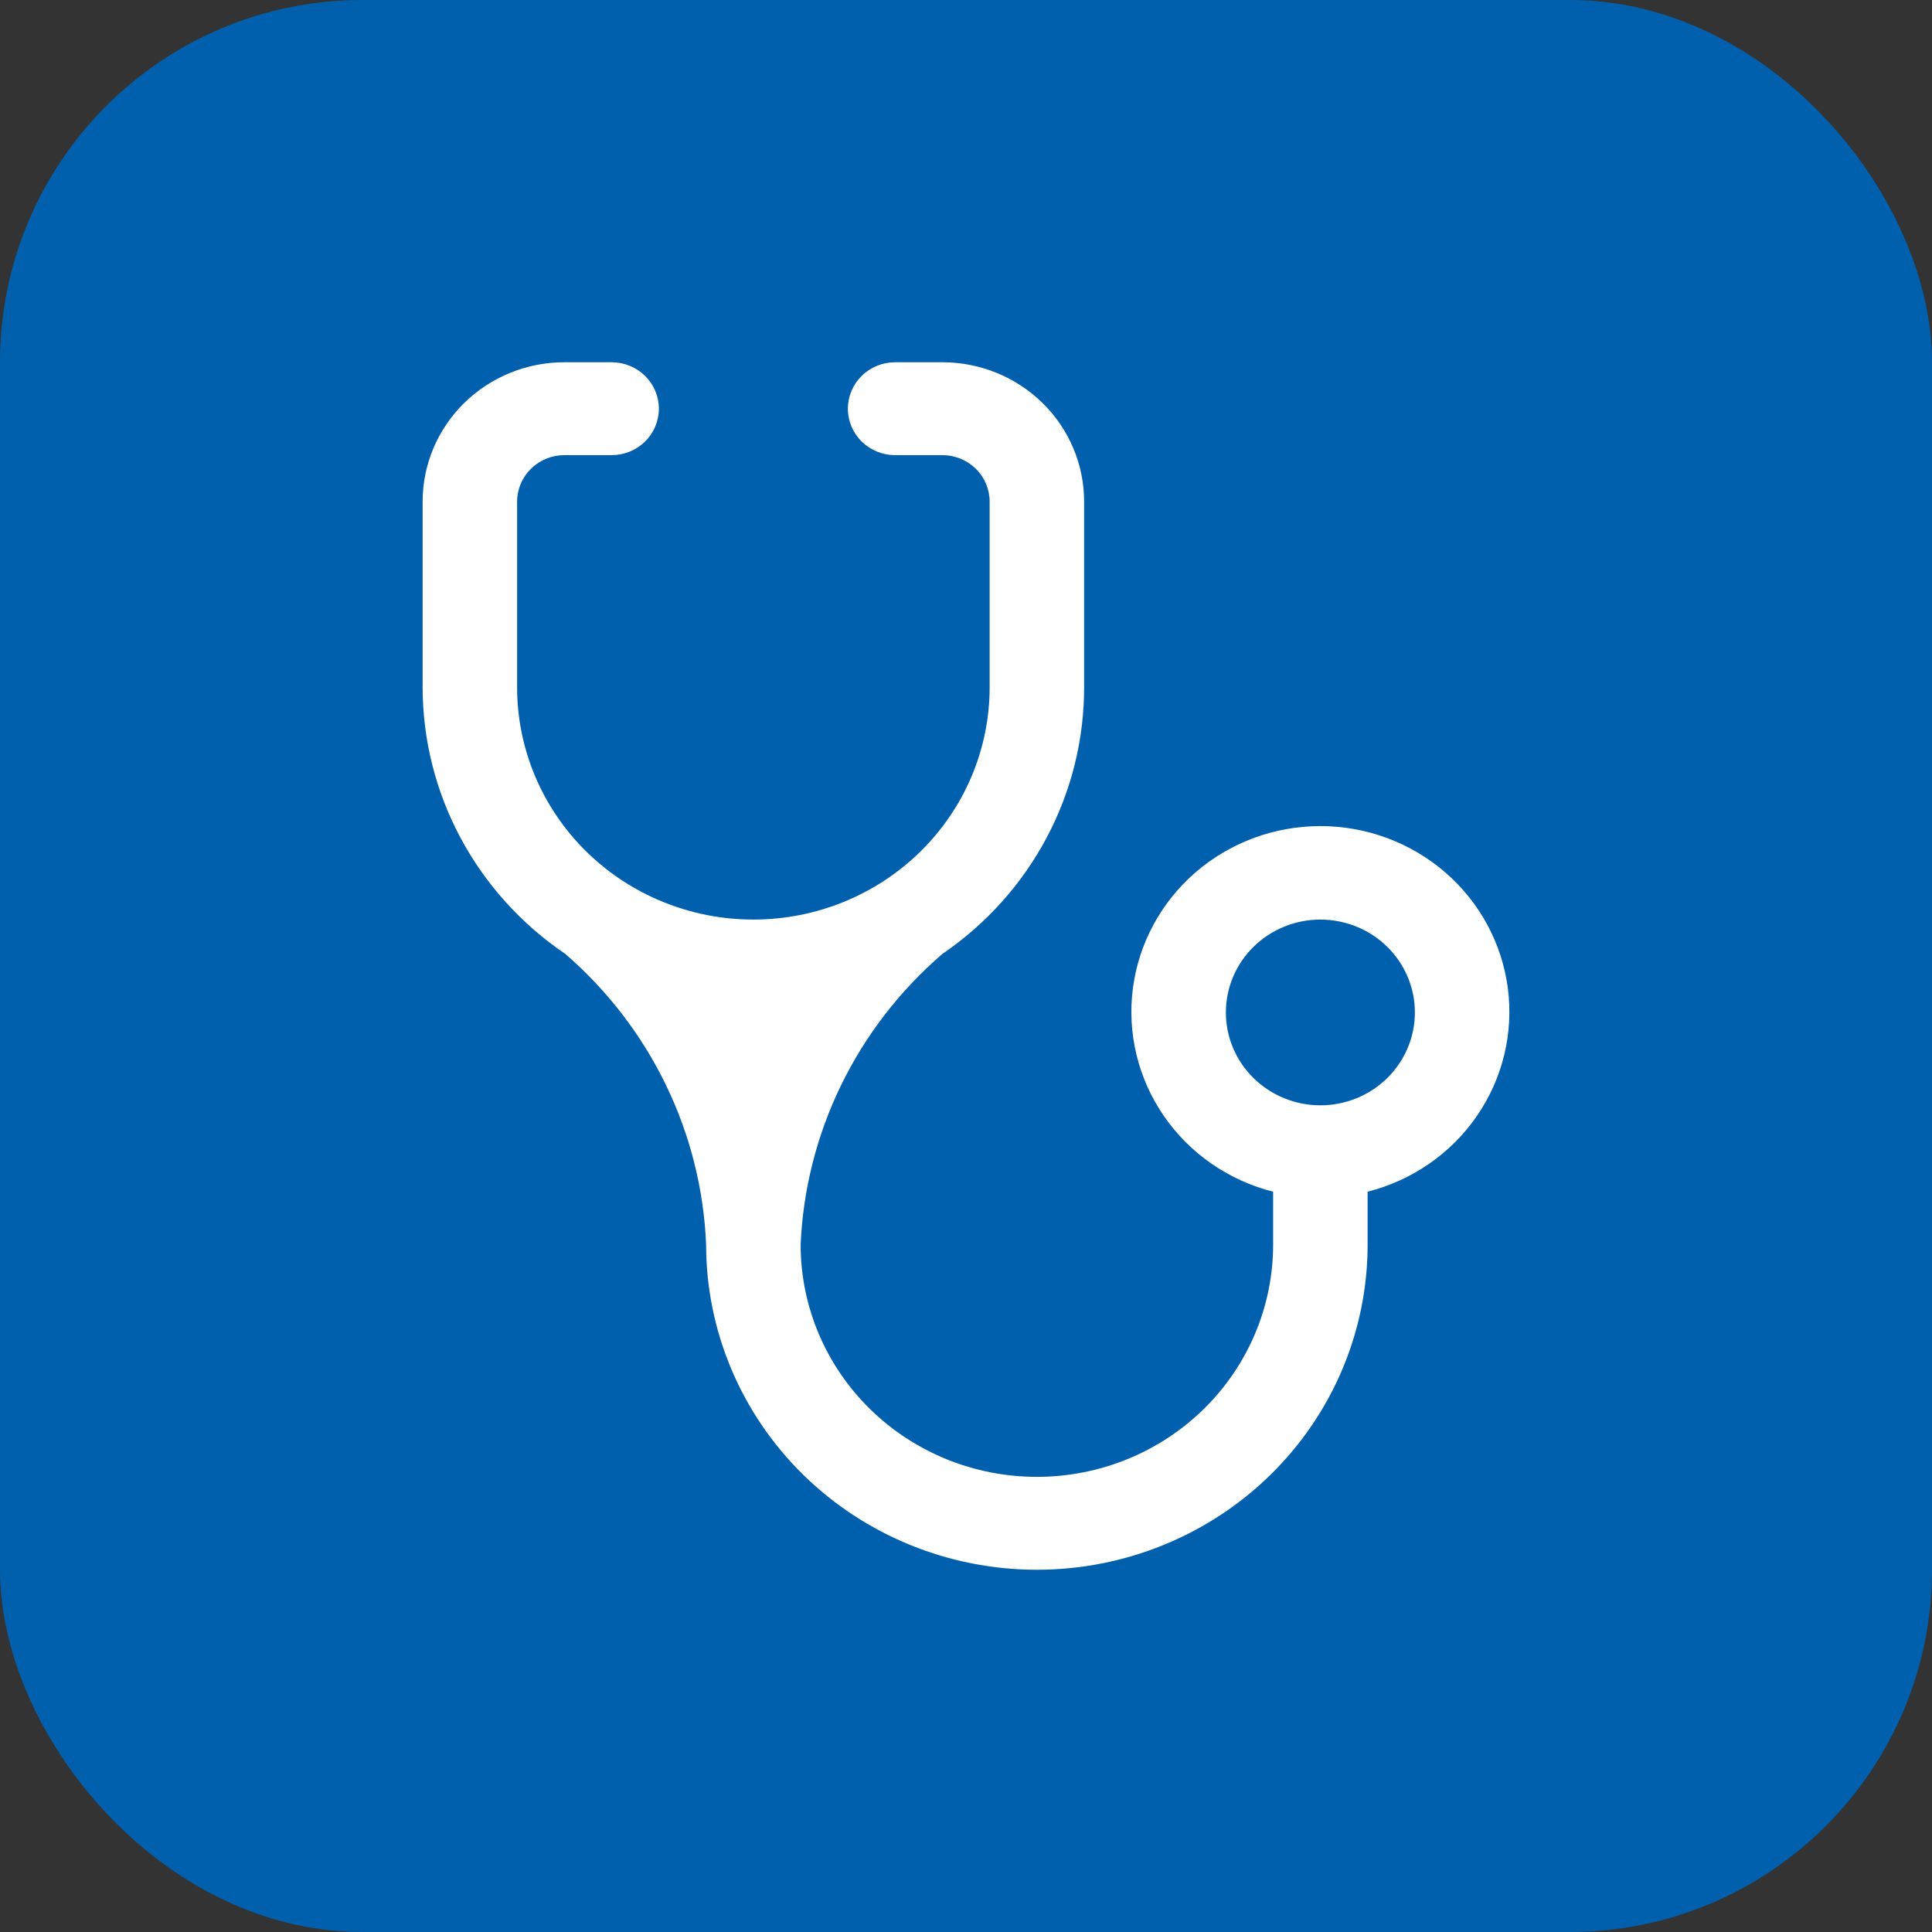
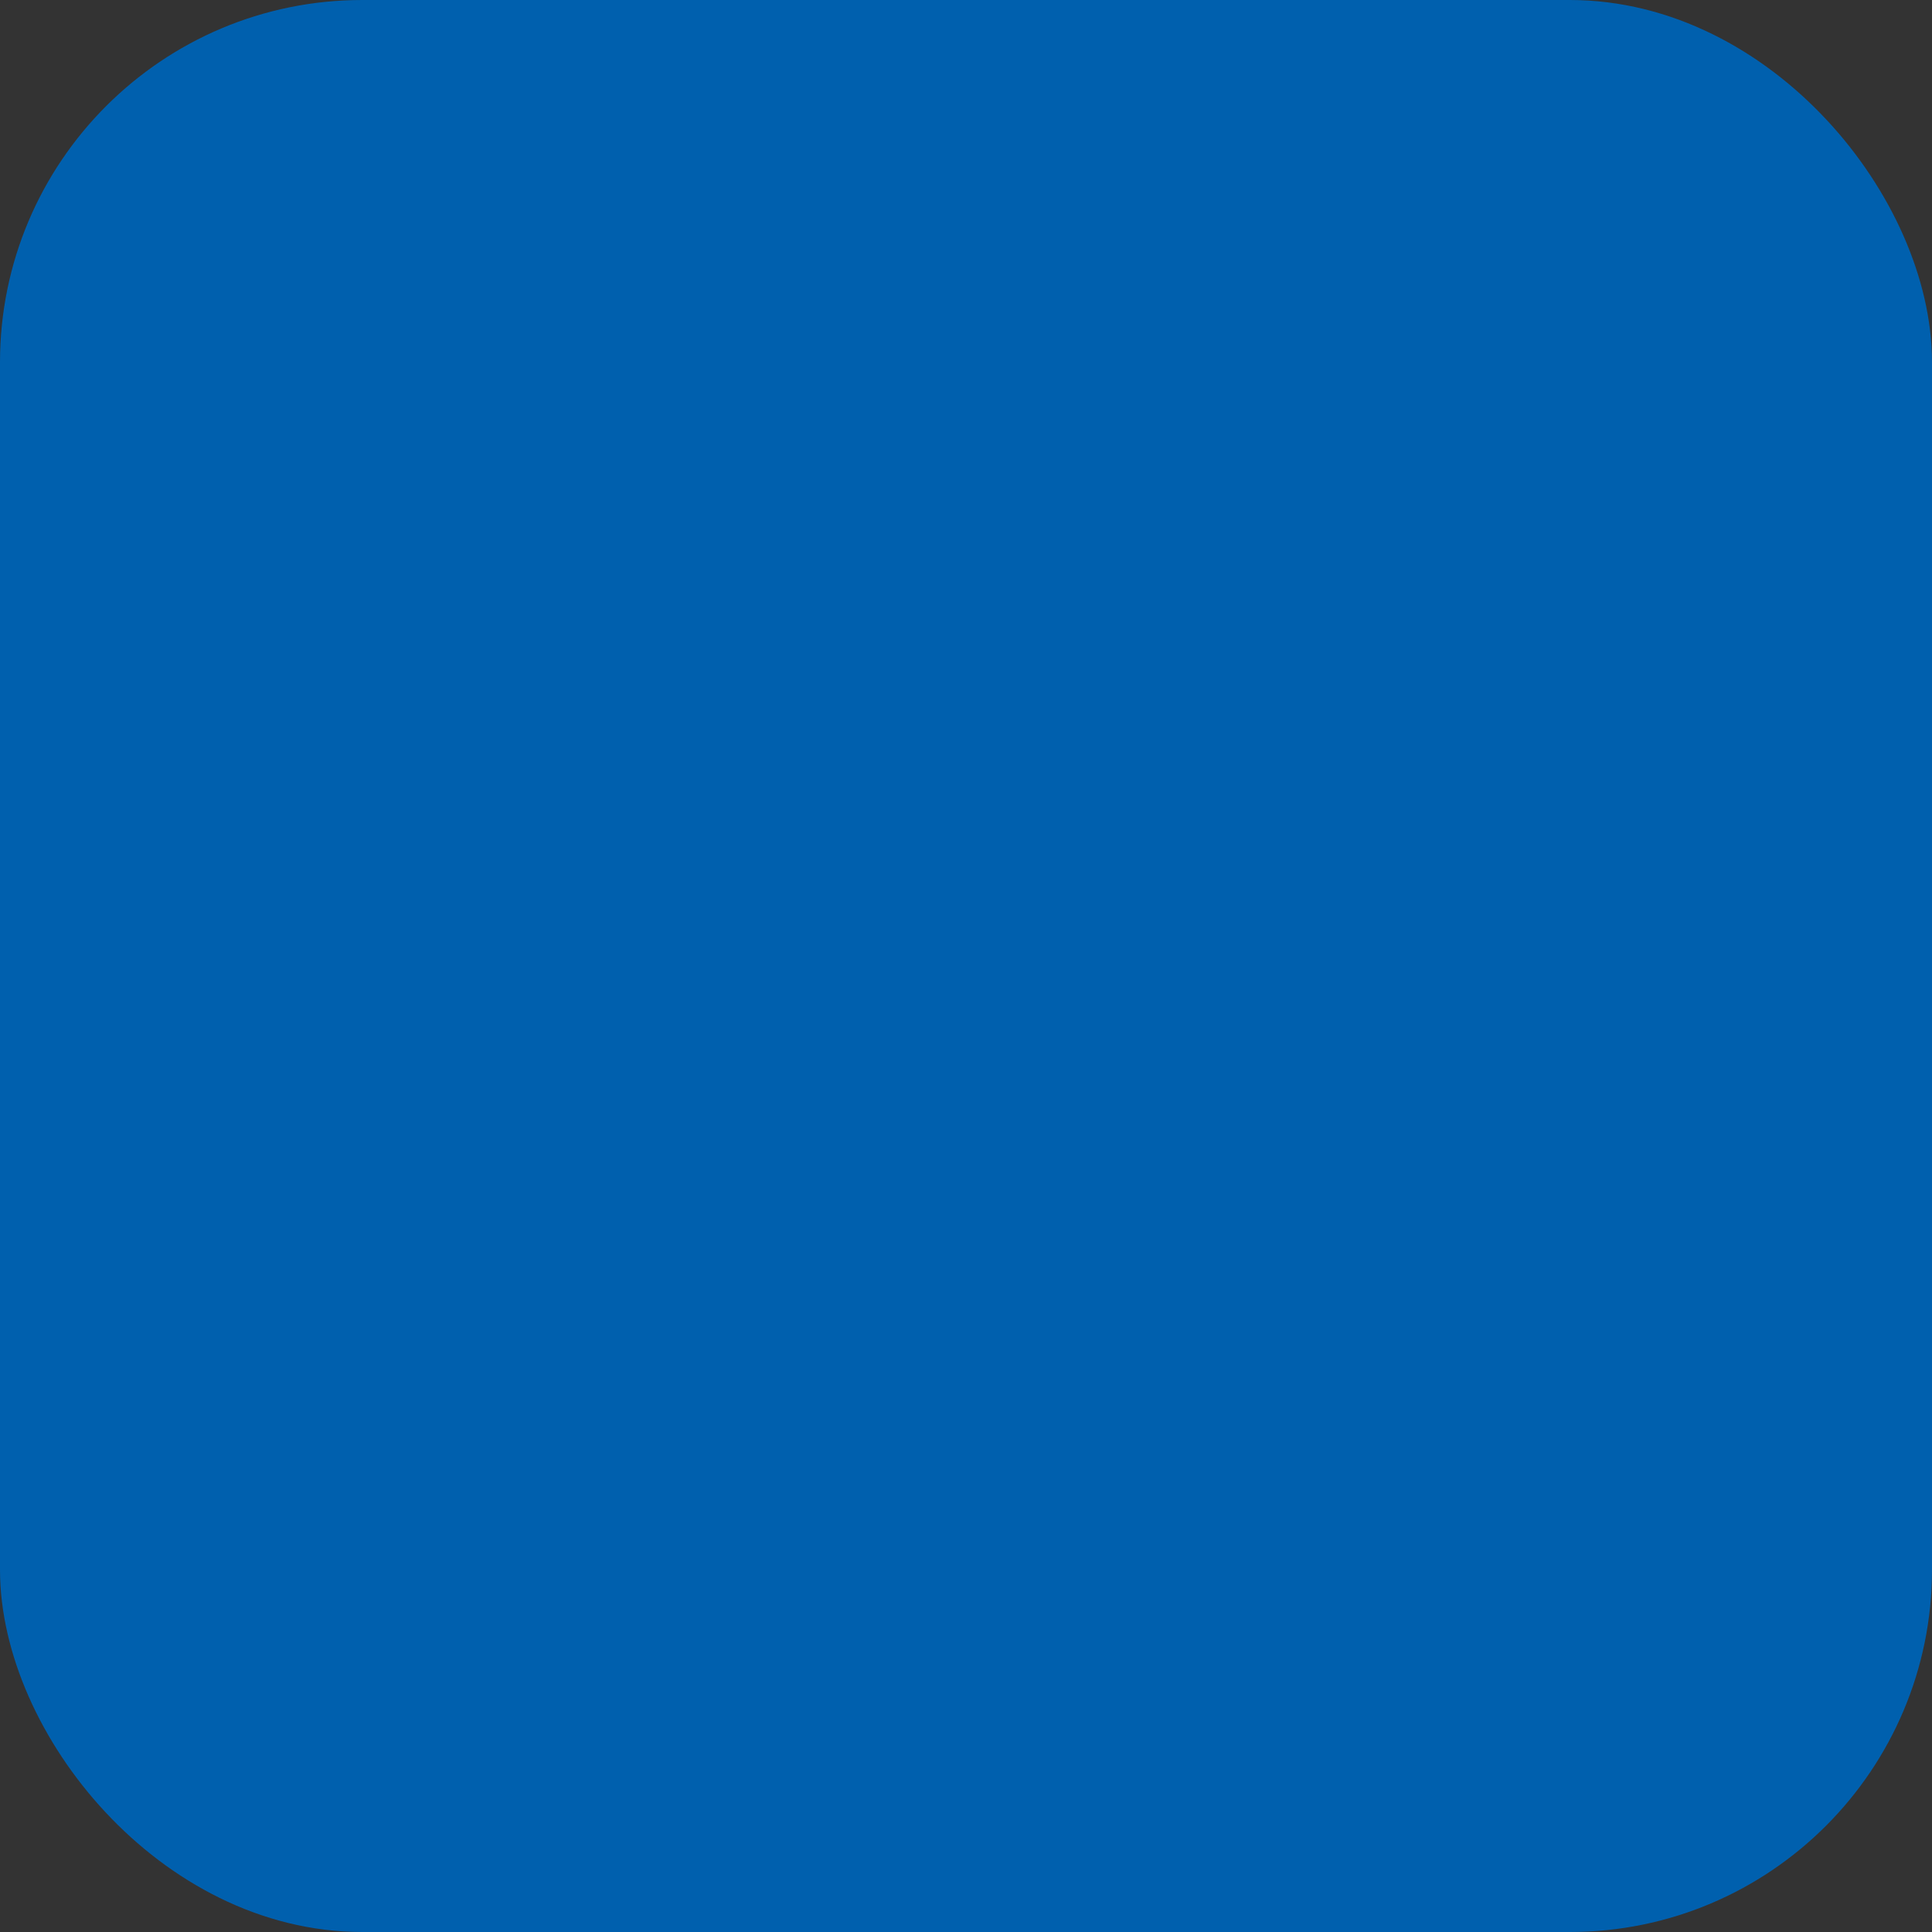
<svg xmlns="http://www.w3.org/2000/svg" width="64" height="64" viewBox="0 0 64 64" fill="none">
  <rect x="0" y="0" width="64" height="64" fill="#333333" stroke="none" />
  <rect x="1" y="1" width="62" height="62" rx="11" fill="url(#paint0_linear_615_4379)" stroke="#0060AE" stroke-width="2" />
-   <path d="M24.956 30.462C22.881 30.462 20.89 29.651 19.423 28.209C17.955 26.766 17.13 24.809 17.13 22.769V16.615C17.13 16.207 17.295 15.816 17.589 15.527C17.882 15.239 18.28 15.077 18.696 15.077H20.261C20.676 15.077 21.074 14.915 21.368 14.626C21.661 14.338 21.826 13.947 21.826 13.539C21.826 13.13 21.661 12.739 21.368 12.451C21.074 12.162 20.676 12 20.261 12H18.696C17.45 12 16.256 12.486 15.375 13.352C14.495 14.217 14 15.391 14 16.615V22.769C14.002 24.507 14.433 26.219 15.257 27.757C16.08 29.295 17.271 30.614 18.727 31.6C20.126 32.812 21.261 34.291 22.062 35.946C22.864 37.601 23.316 39.399 23.391 41.231C23.391 44.087 24.546 46.826 26.6 48.846C28.655 50.865 31.442 52 34.348 52C37.254 52 40.041 50.865 42.095 48.846C44.15 46.826 45.304 44.087 45.304 41.231V39.477C46.78 39.102 48.066 38.212 48.921 36.972C49.776 35.733 50.142 34.229 49.95 32.743C49.758 31.257 49.021 29.891 47.878 28.901C46.734 27.911 45.263 27.365 43.739 27.365C42.215 27.365 40.744 27.911 39.6 28.901C38.457 29.891 37.72 31.257 37.528 32.743C37.336 34.229 37.702 35.733 38.557 36.972C39.413 38.212 40.698 39.102 42.174 39.477V41.231C42.174 43.271 41.349 45.227 39.882 46.67C38.414 48.113 36.423 48.923 34.348 48.923C32.272 48.923 30.282 48.113 28.814 46.67C27.346 45.227 26.522 43.271 26.522 41.231C26.601 39.397 27.058 37.598 27.865 35.942C28.672 34.287 29.813 32.81 31.217 31.6C32.668 30.61 33.853 29.29 34.67 27.752C35.488 26.214 35.914 24.505 35.913 22.769V16.615C35.913 15.391 35.418 14.217 34.538 13.352C33.657 12.486 32.463 12 31.217 12H29.652C29.237 12 28.839 12.162 28.545 12.451C28.252 12.739 28.087 13.13 28.087 13.539C28.087 13.947 28.252 14.338 28.545 14.626C28.839 14.915 29.237 15.077 29.652 15.077H31.217C31.633 15.077 32.031 15.239 32.324 15.527C32.618 15.816 32.783 16.207 32.783 16.615V22.769C32.783 23.779 32.58 24.78 32.187 25.713C31.794 26.646 31.217 27.494 30.49 28.209C29.764 28.923 28.901 29.489 27.951 29.876C27.002 30.263 25.984 30.462 24.956 30.462ZM43.739 36.615C42.909 36.615 42.113 36.291 41.526 35.714C40.938 35.137 40.609 34.355 40.609 33.538C40.609 32.722 40.938 31.94 41.526 31.363C42.113 30.786 42.909 30.462 43.739 30.462C44.569 30.462 45.366 30.786 45.953 31.363C46.54 31.94 46.87 32.722 46.87 33.538C46.87 34.355 46.54 35.137 45.953 35.714C45.366 36.291 44.569 36.615 43.739 36.615Z" fill="white" />
  <defs>
    <linearGradient id="paint0_linear_615_4379" x1="32" y1="0" x2="32" y2="64" gradientUnits="userSpaceOnUse">
      <stop stop-color="#0060AE" />
      <stop offset="1" stop-color="#0060AE" />
    </linearGradient>
  </defs>
</svg>